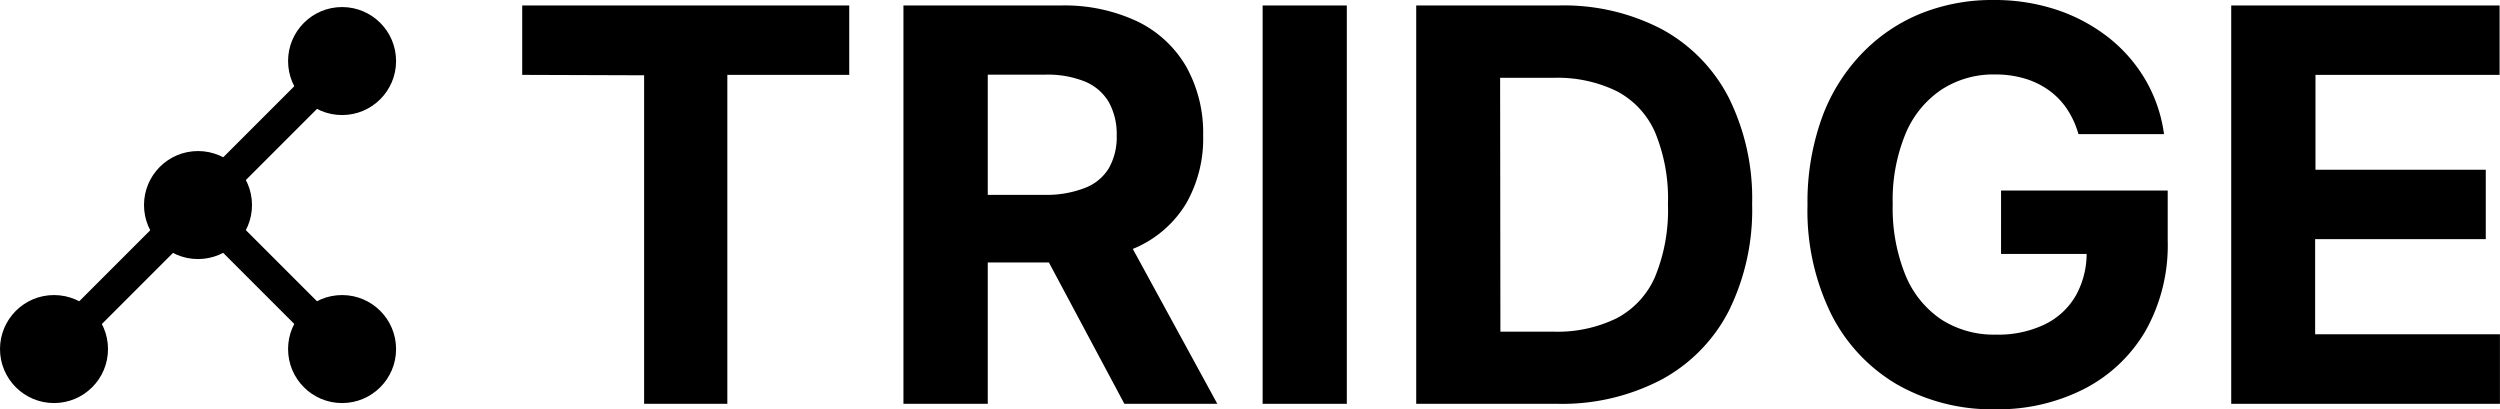
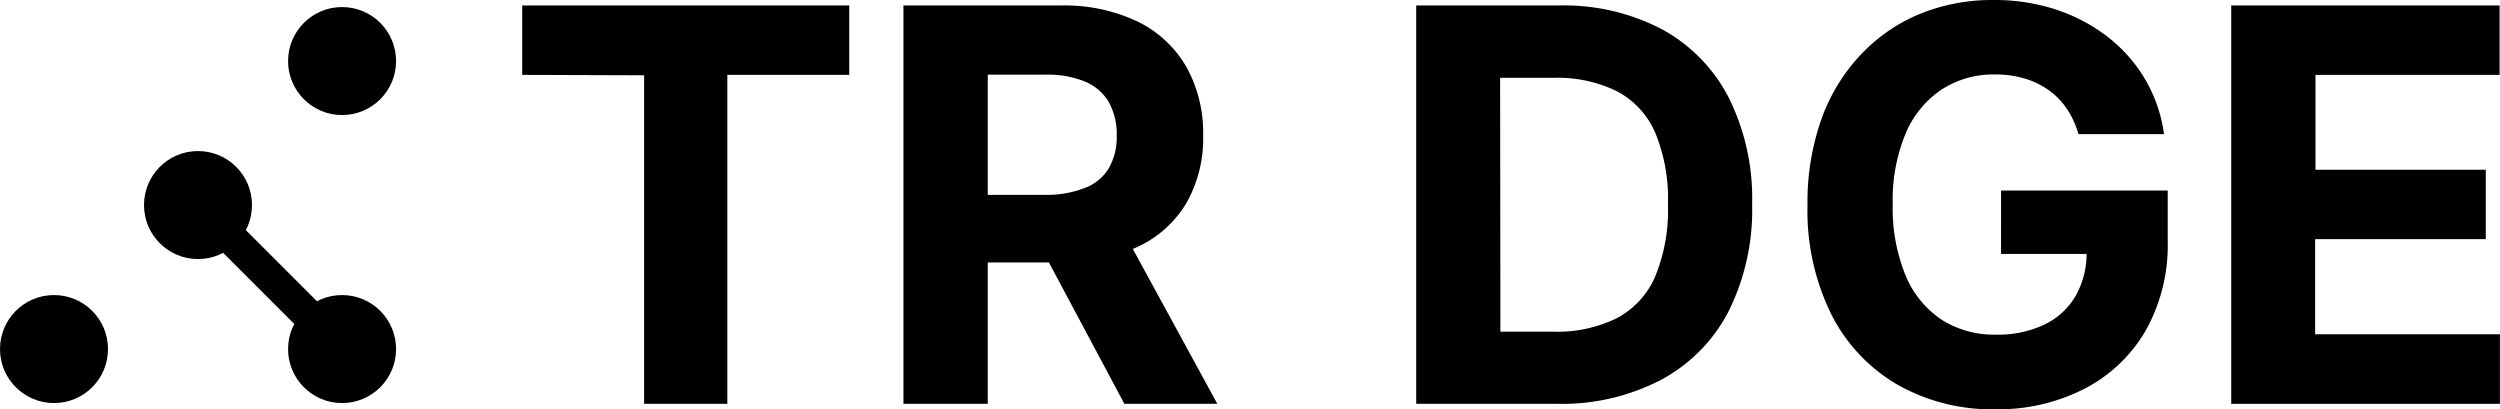
<svg xmlns="http://www.w3.org/2000/svg" id="Layer_1" data-name="Layer 1" viewBox="0 0 365.27 59.77">
  <g id="Logo">
-     <rect x="-0.82" y="27.62" width="59.52" height="4.69" transform="translate(-12.71 29.24) rotate(-45)" />
    <rect x="24.39" y="38.85" width="31.57" height="4.69" transform="translate(40.9 -16.34) rotate(45)" />
    <circle cx="49.98" cy="8.92" r="7.89" />
    <circle cx="7.89" cy="51" r="7.89" />
    <circle cx="49.98" cy="51" r="7.89" />
    <circle cx="28.93" cy="29.96" r="7.89" />
  </g>
  <path d="M76.3,10.94V.8h47.78V10.94H106.27V59H94.11v-48Z" />
  <path d="M132,59V.8h23A25,25,0,0,1,166.2,3.14a16.58,16.58,0,0,1,7.13,6.62,19.79,19.79,0,0,1,2.46,10,19.08,19.08,0,0,1-2.5,10,16.28,16.28,0,0,1-7.23,6.38,27,27,0,0,1-11.44,2.21H139.25V28.47h13.38a15.41,15.41,0,0,0,5.85-1A7,7,0,0,0,162,24.6a9.22,9.22,0,0,0,1.16-4.8A9.62,9.62,0,0,0,162,14.91a7.28,7.28,0,0,0-3.49-3,14.62,14.62,0,0,0-5.89-1h-8.3V59ZM163.4,32.5,177.86,59H164.28L150.13,32.5Z" />
-   <path d="M196.78.8V59h-12.3V.8Z" />
  <path d="M227.55,59H206.92V.8h20.8a30.92,30.92,0,0,1,15.11,3.48,23.73,23.73,0,0,1,9.76,10A33.07,33.07,0,0,1,256,29.83a33.26,33.26,0,0,1-3.42,15.62,23.71,23.71,0,0,1-9.8,10A31.26,31.26,0,0,1,227.55,59Zm-8.33-10.54H227a19.73,19.73,0,0,0,9.19-1.95,12.43,12.43,0,0,0,5.62-6.05,25.52,25.52,0,0,0,1.89-10.61,25.26,25.26,0,0,0-1.89-10.54,12.39,12.39,0,0,0-5.61-6,19.73,19.73,0,0,0-9.18-1.94h-7.84Z" />
  <path d="M303.68,19.6A13,13,0,0,0,302,15.92a10.64,10.64,0,0,0-2.63-2.72,11.72,11.72,0,0,0-3.53-1.72,14.87,14.87,0,0,0-4.36-.6,13.87,13.87,0,0,0-7.82,2.22,14.43,14.43,0,0,0-5.24,6.43,25.31,25.31,0,0,0-1.88,10.3,26,26,0,0,0,1.85,10.34,14.33,14.33,0,0,0,5.22,6.49,14.17,14.17,0,0,0,8,2.23,15.68,15.68,0,0,0,7.14-1.49,10.57,10.57,0,0,0,4.55-4.22,12.68,12.68,0,0,0,1.57-6.45l2.5.37h-15V27.84h24.35v7.33a25.51,25.51,0,0,1-3.24,13.17,22,22,0,0,1-8.92,8.46,27.66,27.66,0,0,1-13,3,28,28,0,0,1-14.37-3.62,24.8,24.8,0,0,1-9.65-10.31,34.28,34.28,0,0,1-3.45-15.9,36.29,36.29,0,0,1,2.06-12.63,26.72,26.72,0,0,1,5.78-9.41A24.89,24.89,0,0,1,280.59,2,27.94,27.94,0,0,1,291.3,0a28.84,28.84,0,0,1,9.2,1.43,25.12,25.12,0,0,1,7.57,4.05,22,22,0,0,1,5.41,6.21,21.35,21.35,0,0,1,2.7,7.91Z" />
  <path d="M326,59V.8h39.21V10.94h-26.9V24.8h24.88V34.94H338.26v13.9h27V59Z" />
</svg>